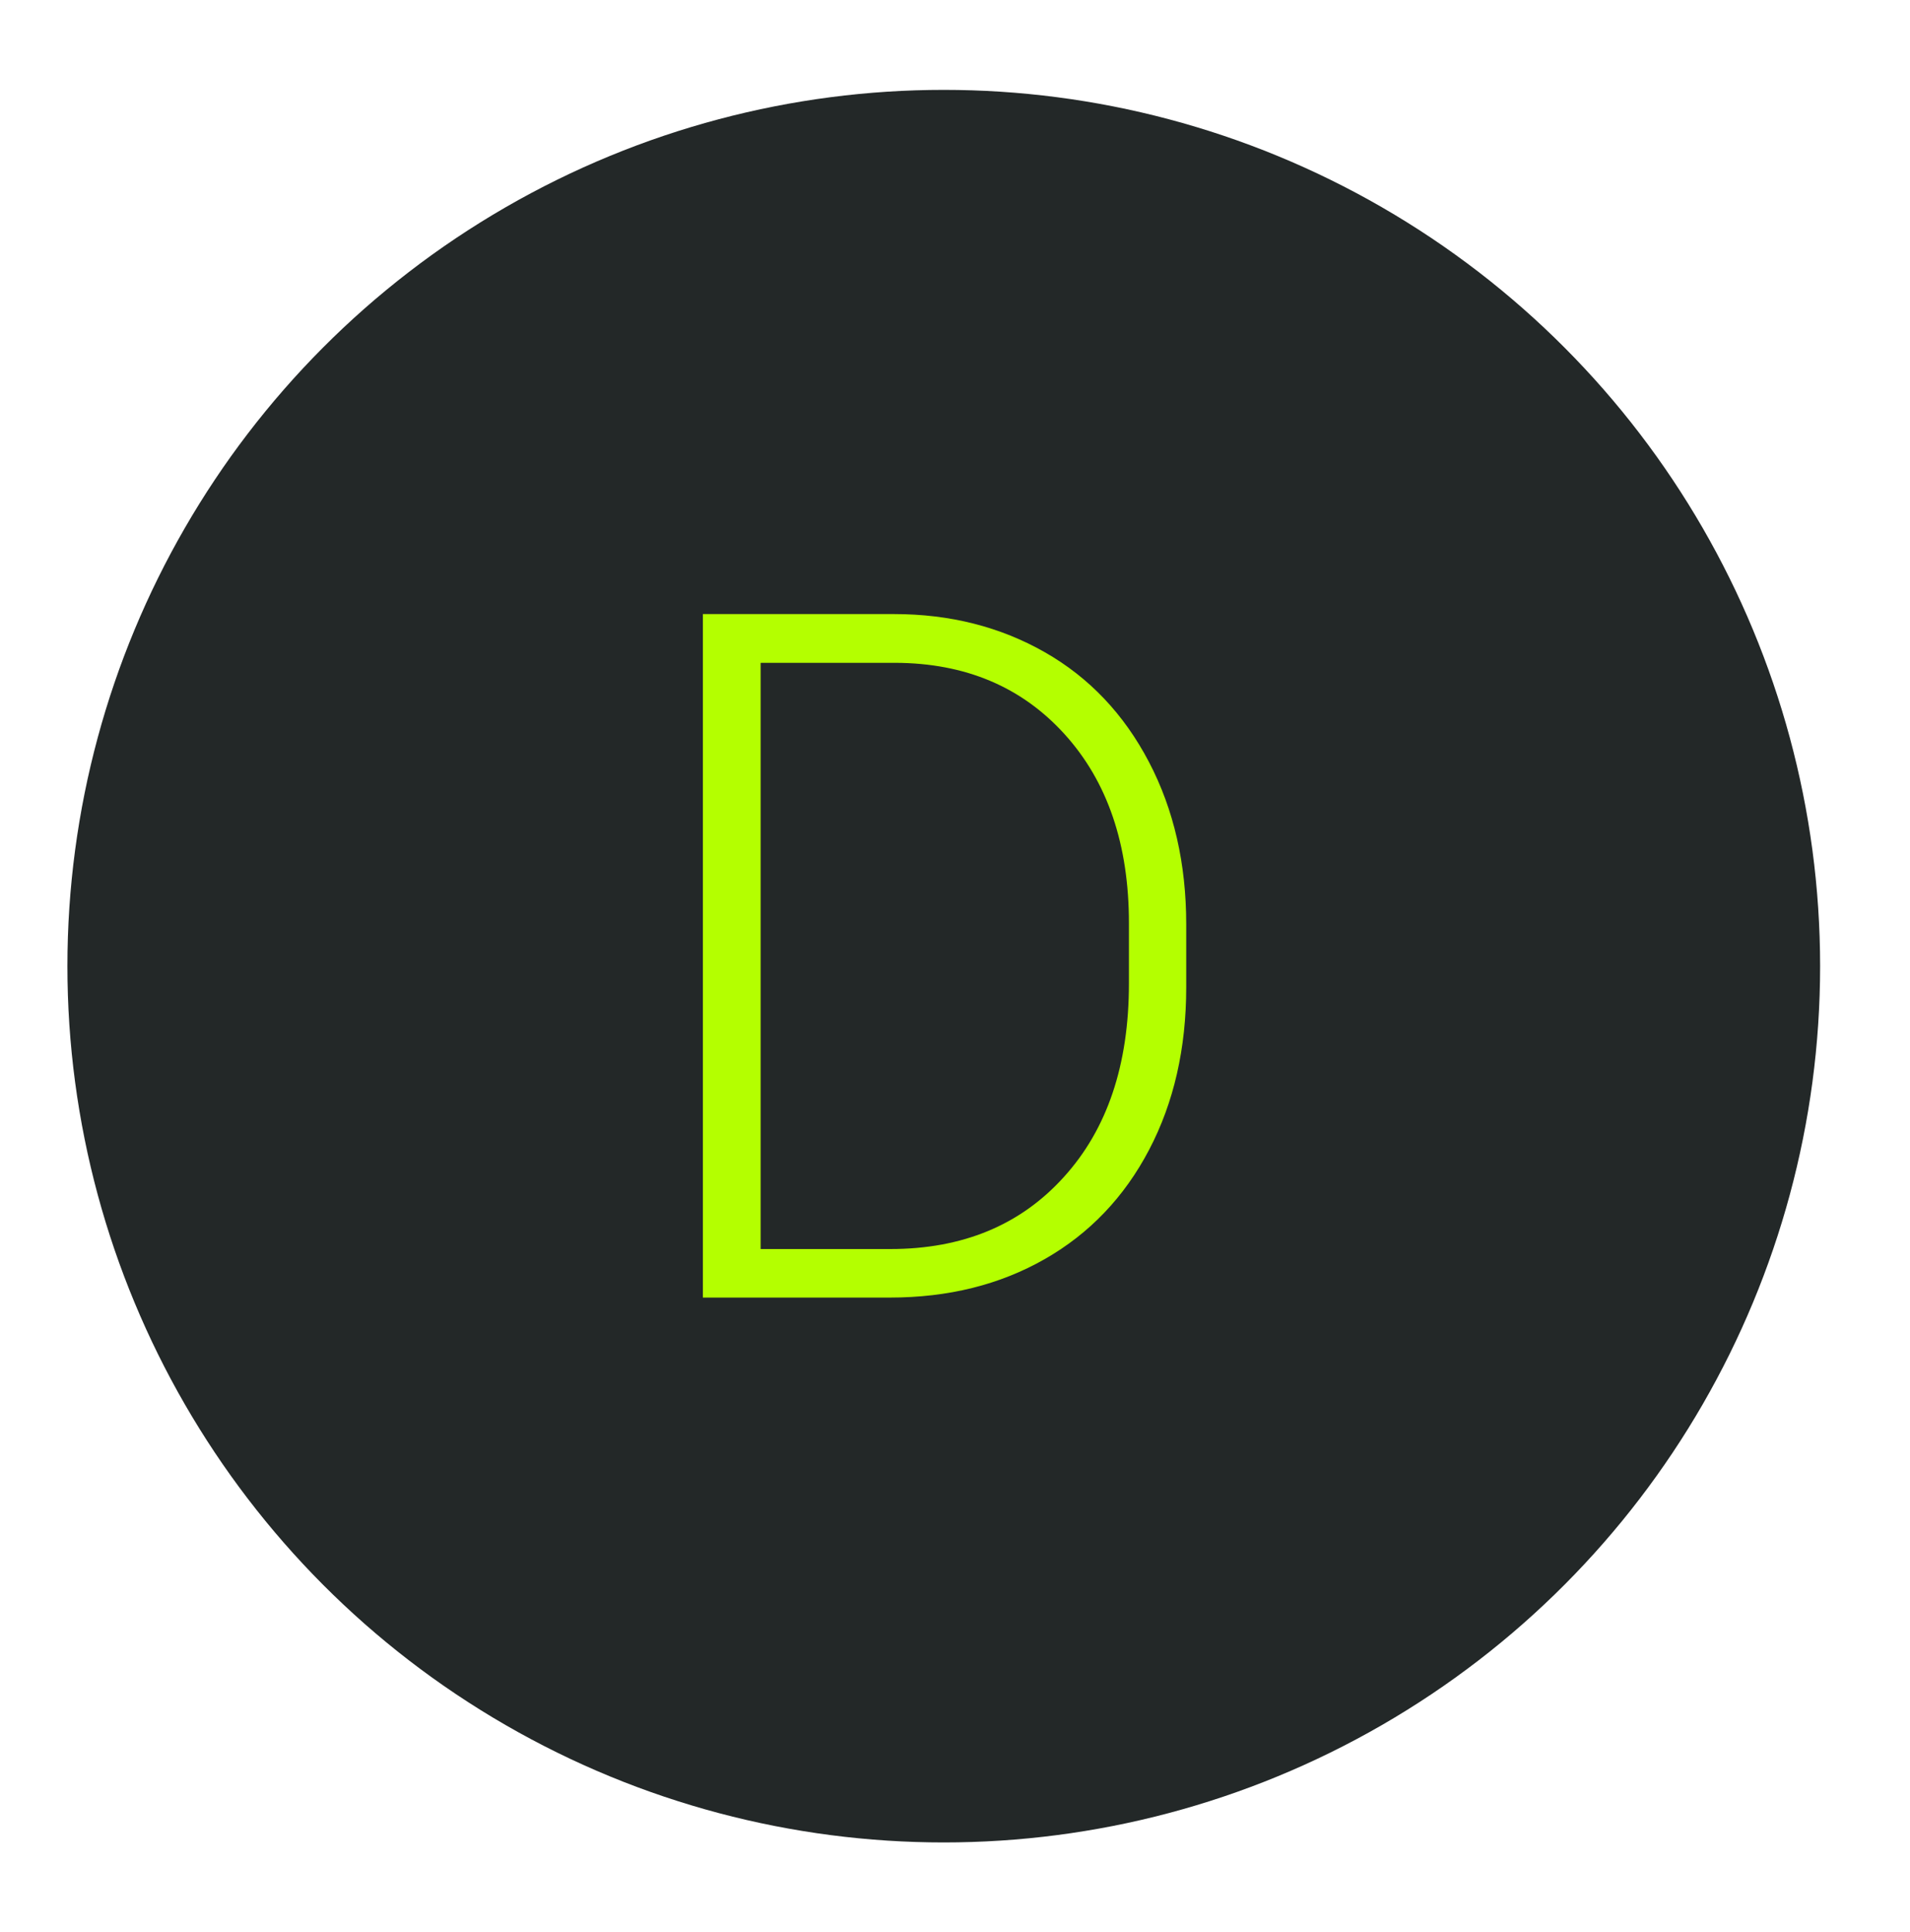
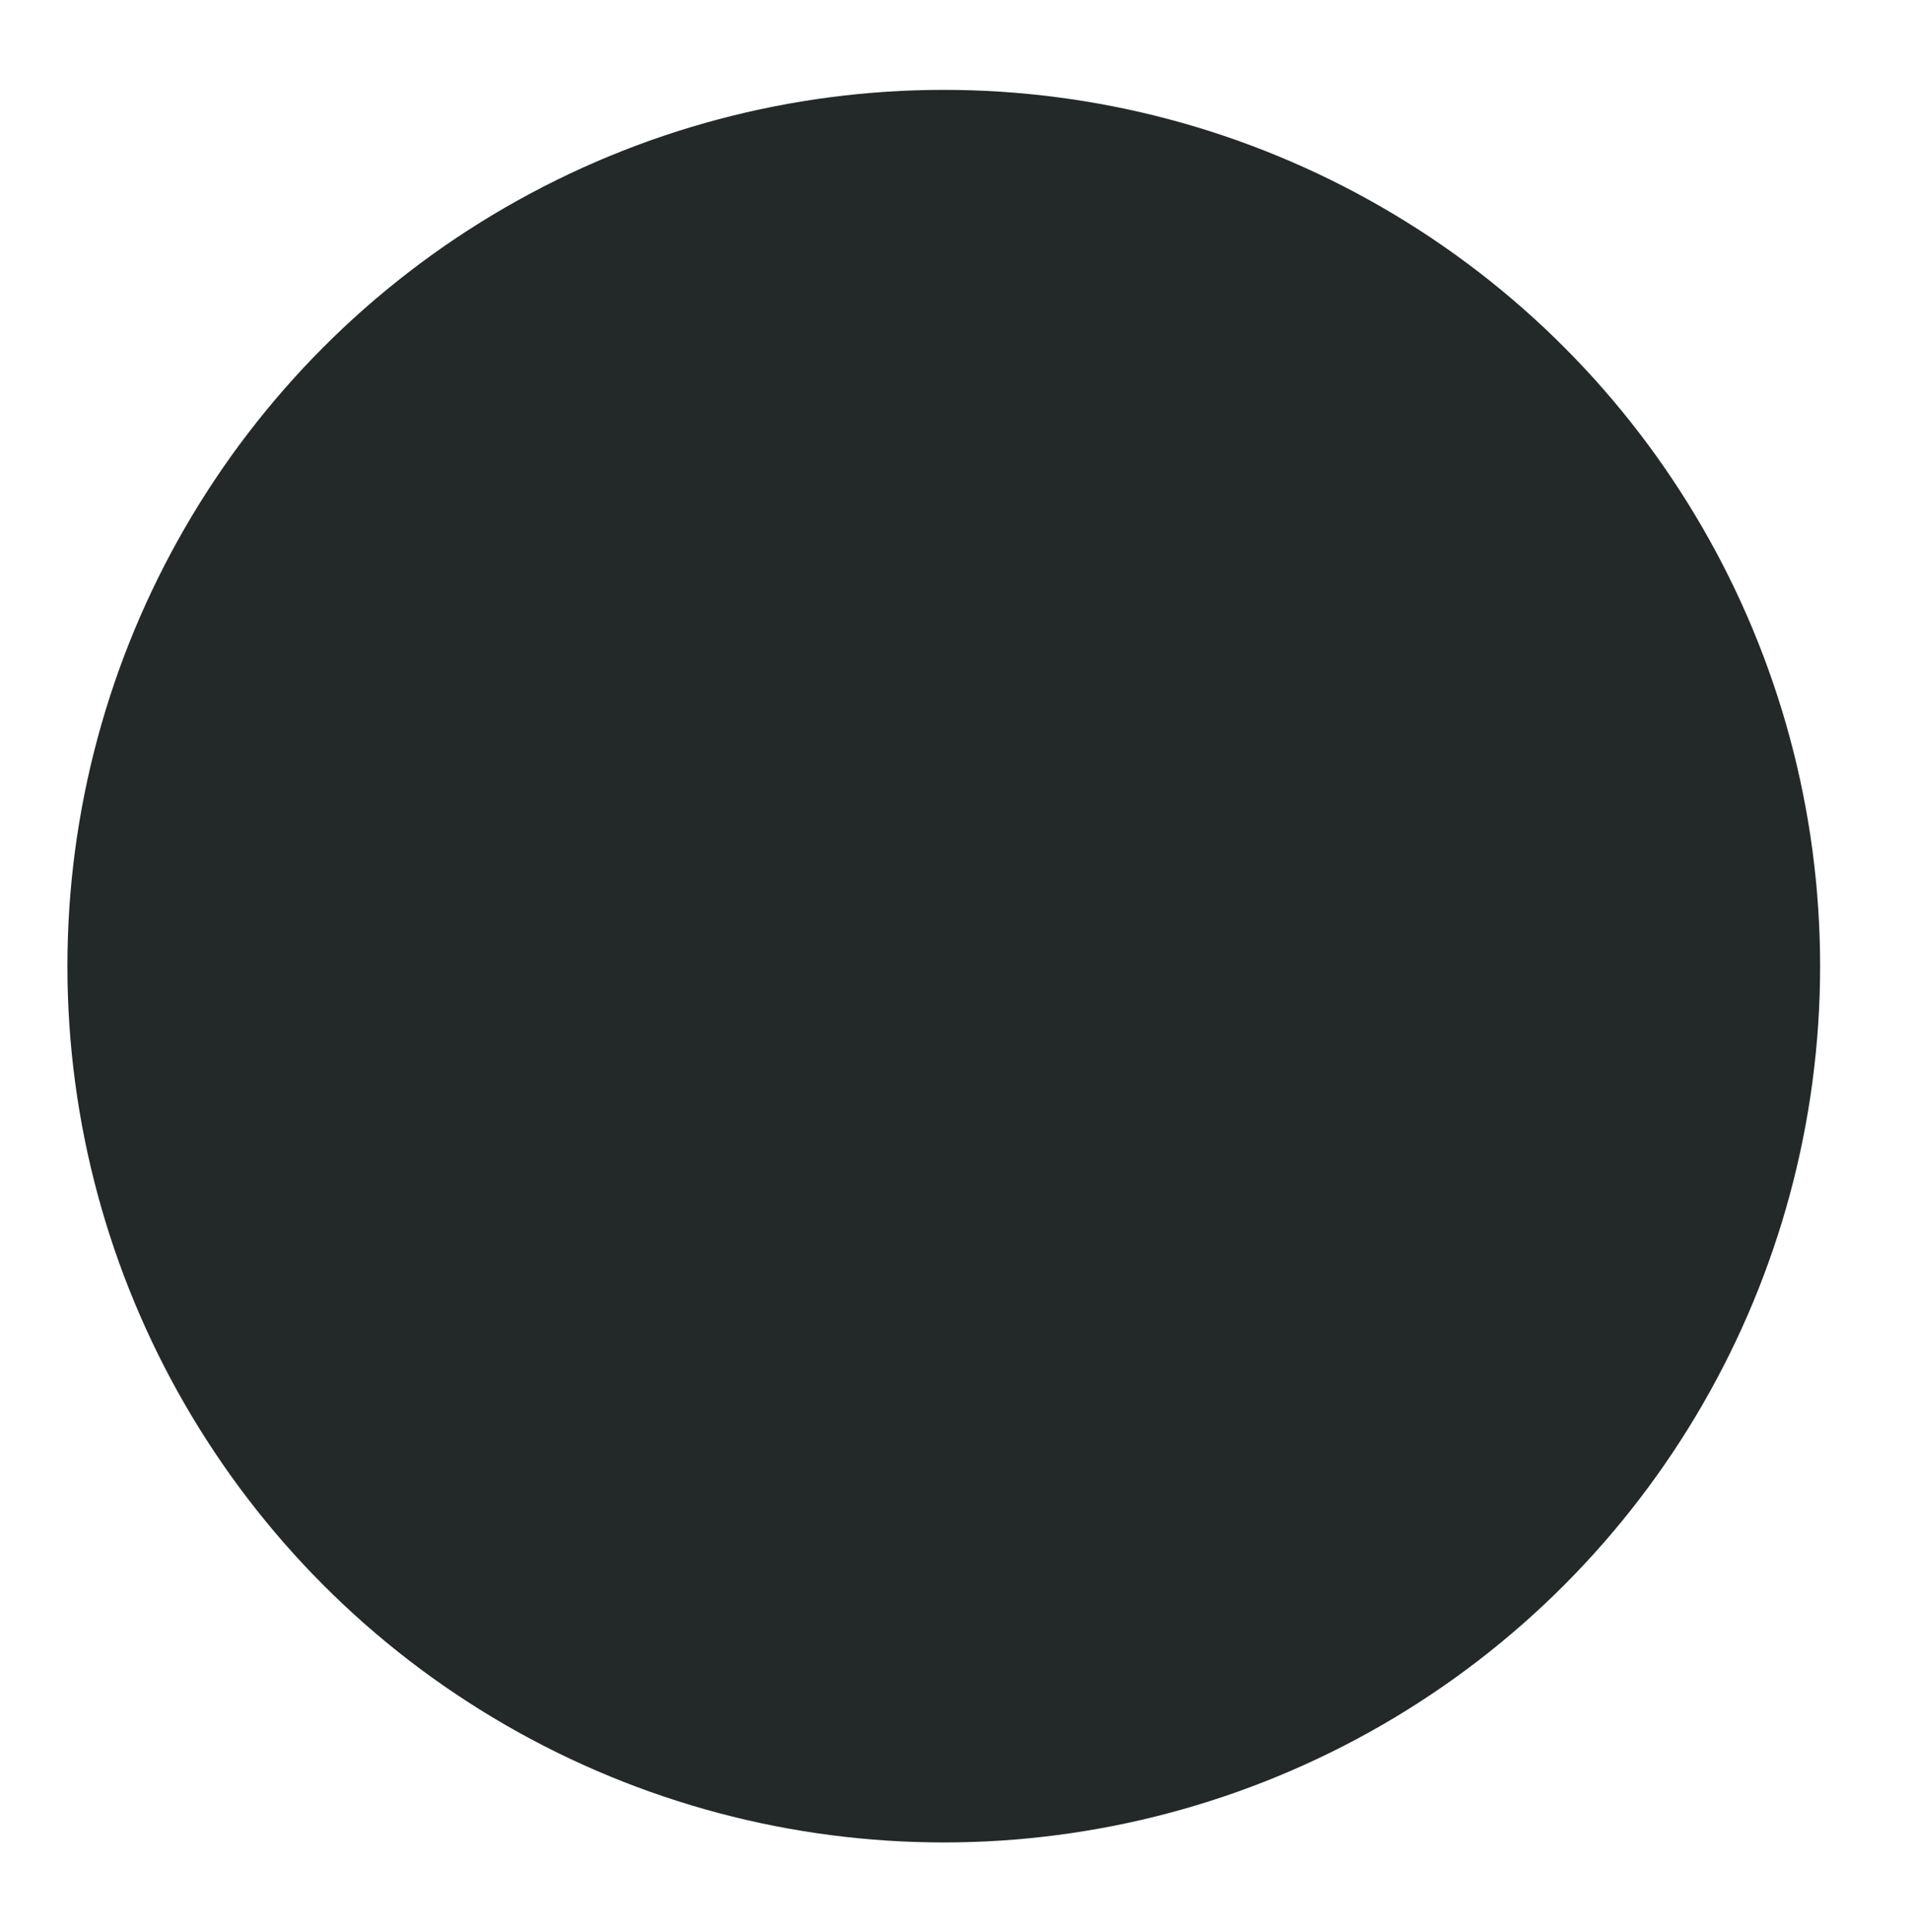
<svg xmlns="http://www.w3.org/2000/svg" id="Capa_1" viewBox="0 0 85 86">
  <defs>
    <style>      .st0 {        fill: #232828;      }      .st1 {        fill: #b4ff00;      }    </style>
  </defs>
  <circle class="st0" cx="42" cy="43" r="39" />
-   <path class="st1" d="M31.28,57.76v-30.43h8.51c2.49,0,4.73.57,6.71,1.7s3.52,2.76,4.63,4.88c1.11,2.12,1.66,4.53,1.66,7.23v2.8c0,2.72-.55,5.13-1.65,7.23-1.1,2.1-2.65,3.73-4.65,4.87-2,1.14-4.29,1.71-6.89,1.71h-8.32ZM33.85,29.51v26.08h5.77c3.21,0,5.78-1.06,7.71-3.19,1.94-2.13,2.91-5,2.91-8.63v-2.68c0-3.5-.95-6.3-2.86-8.41-1.91-2.11-4.42-3.17-7.54-3.18h-5.98Z" />
</svg>